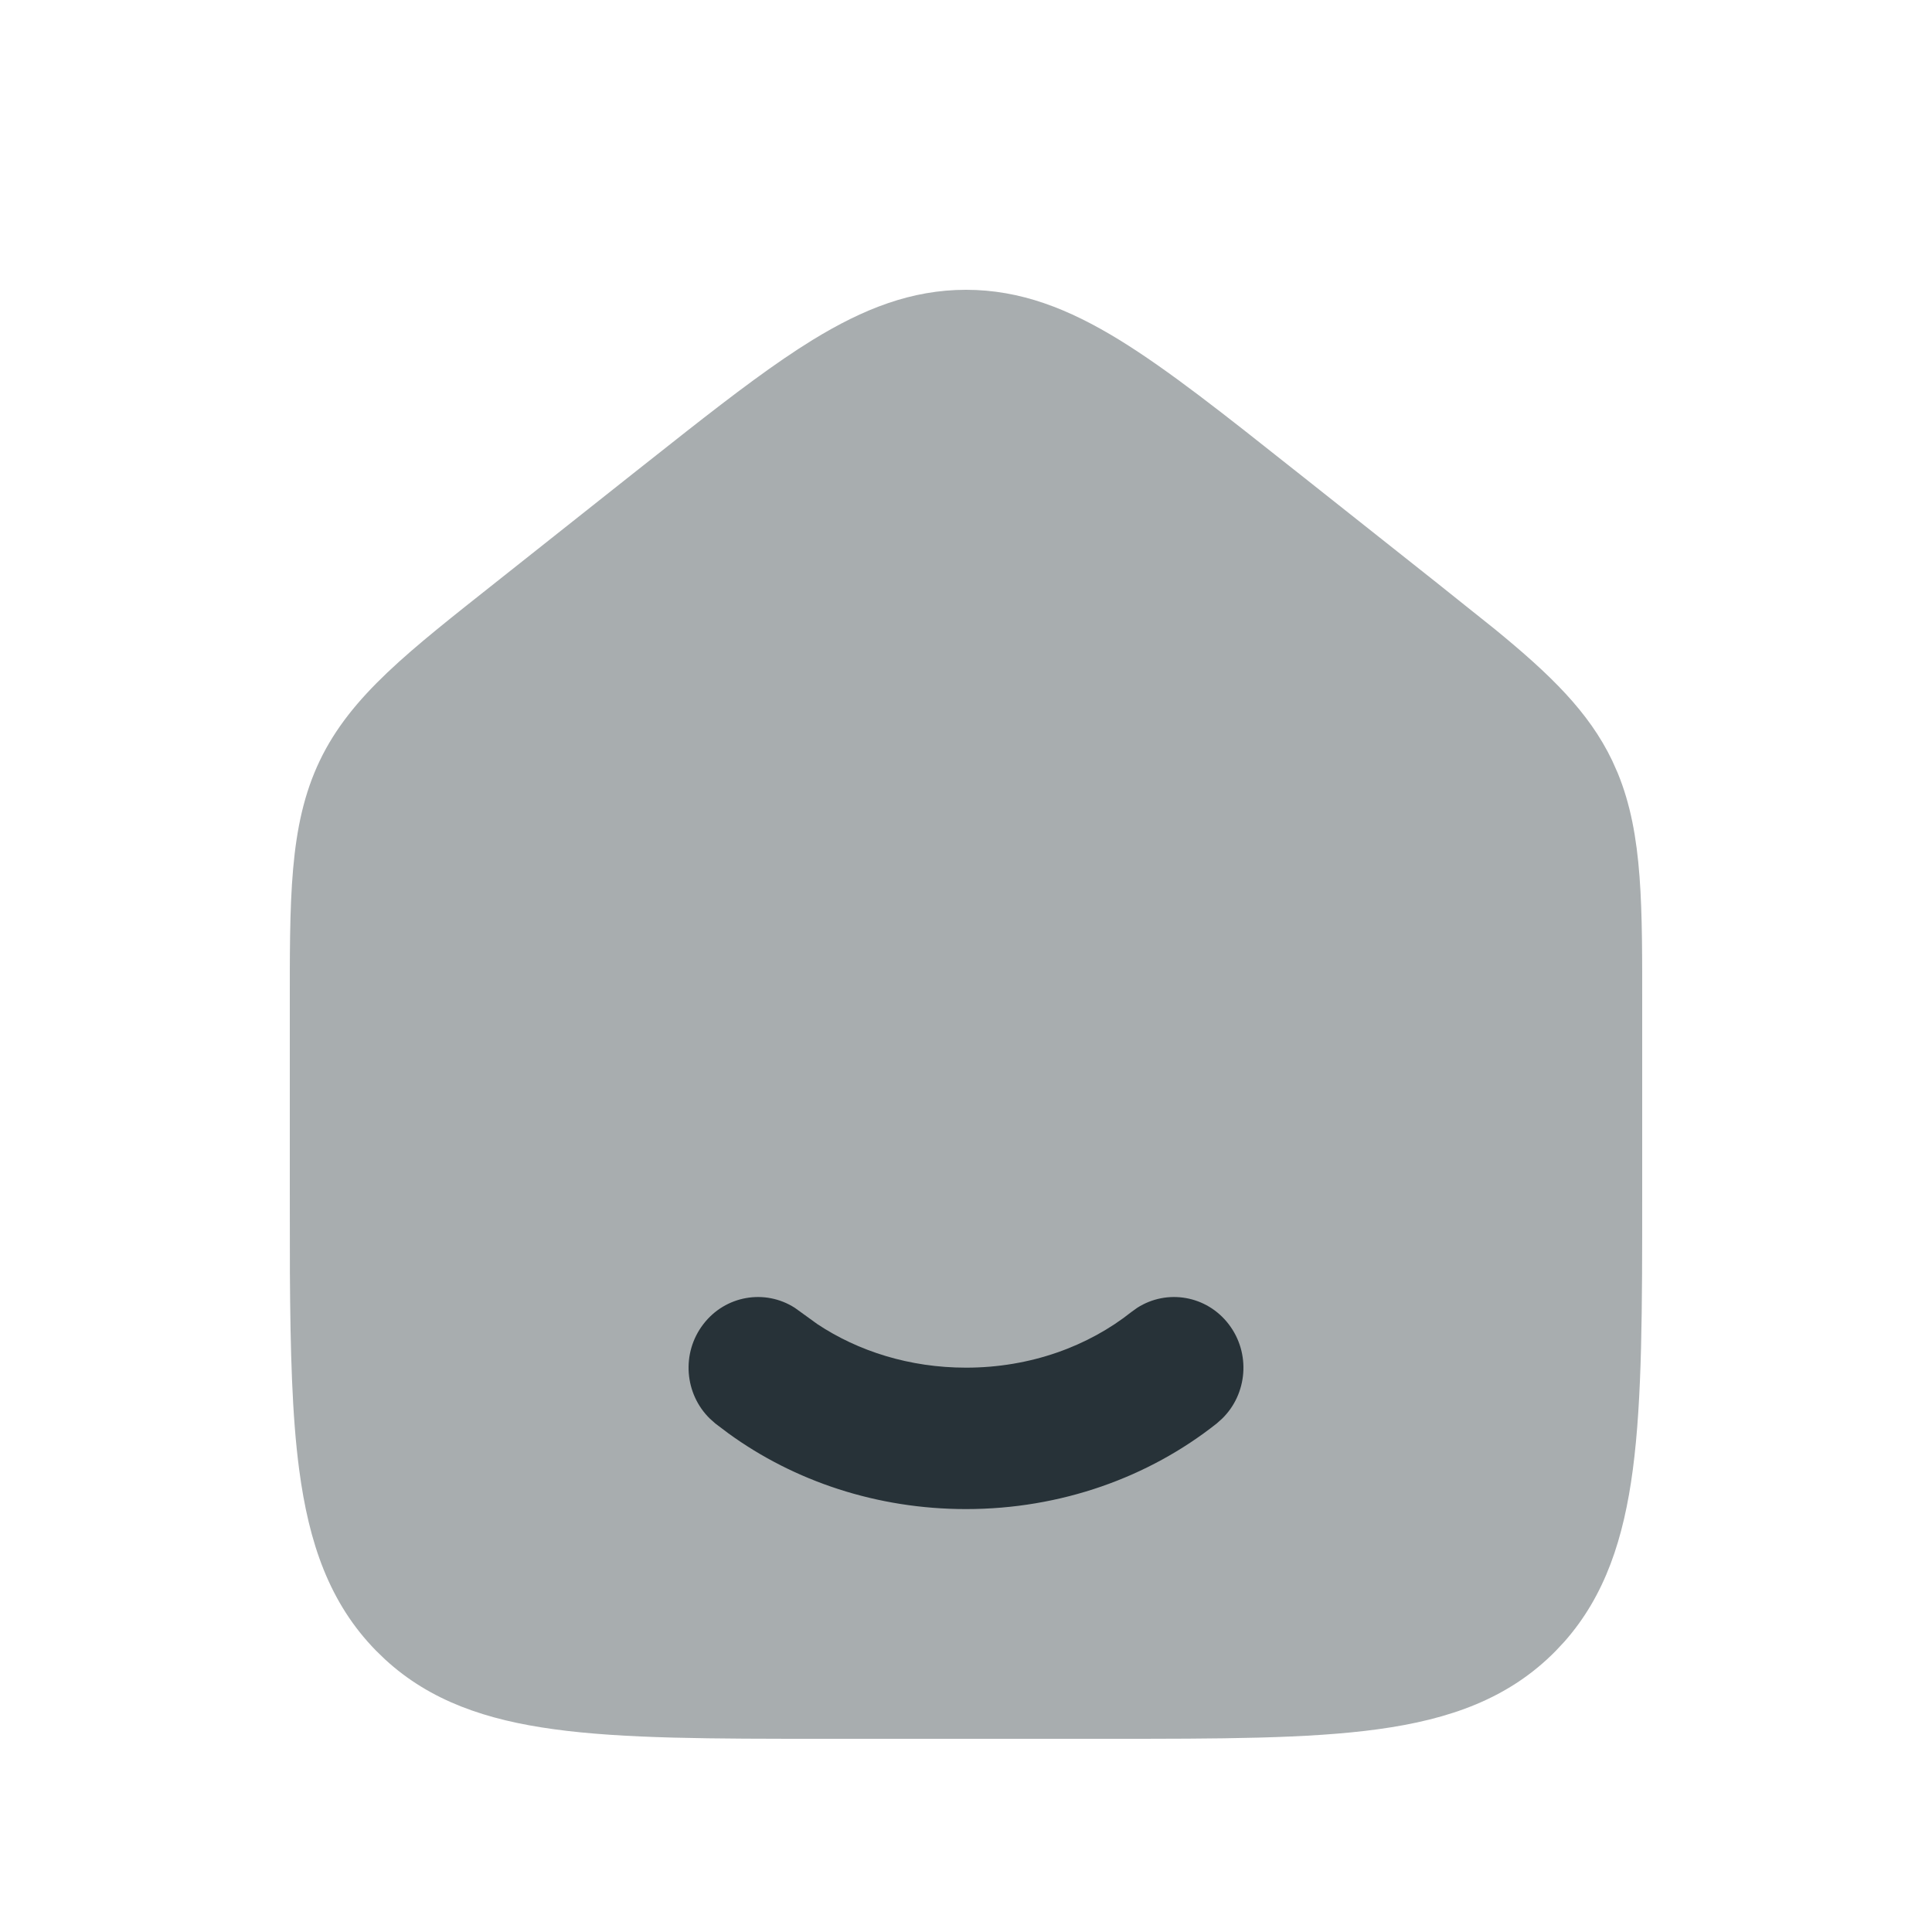
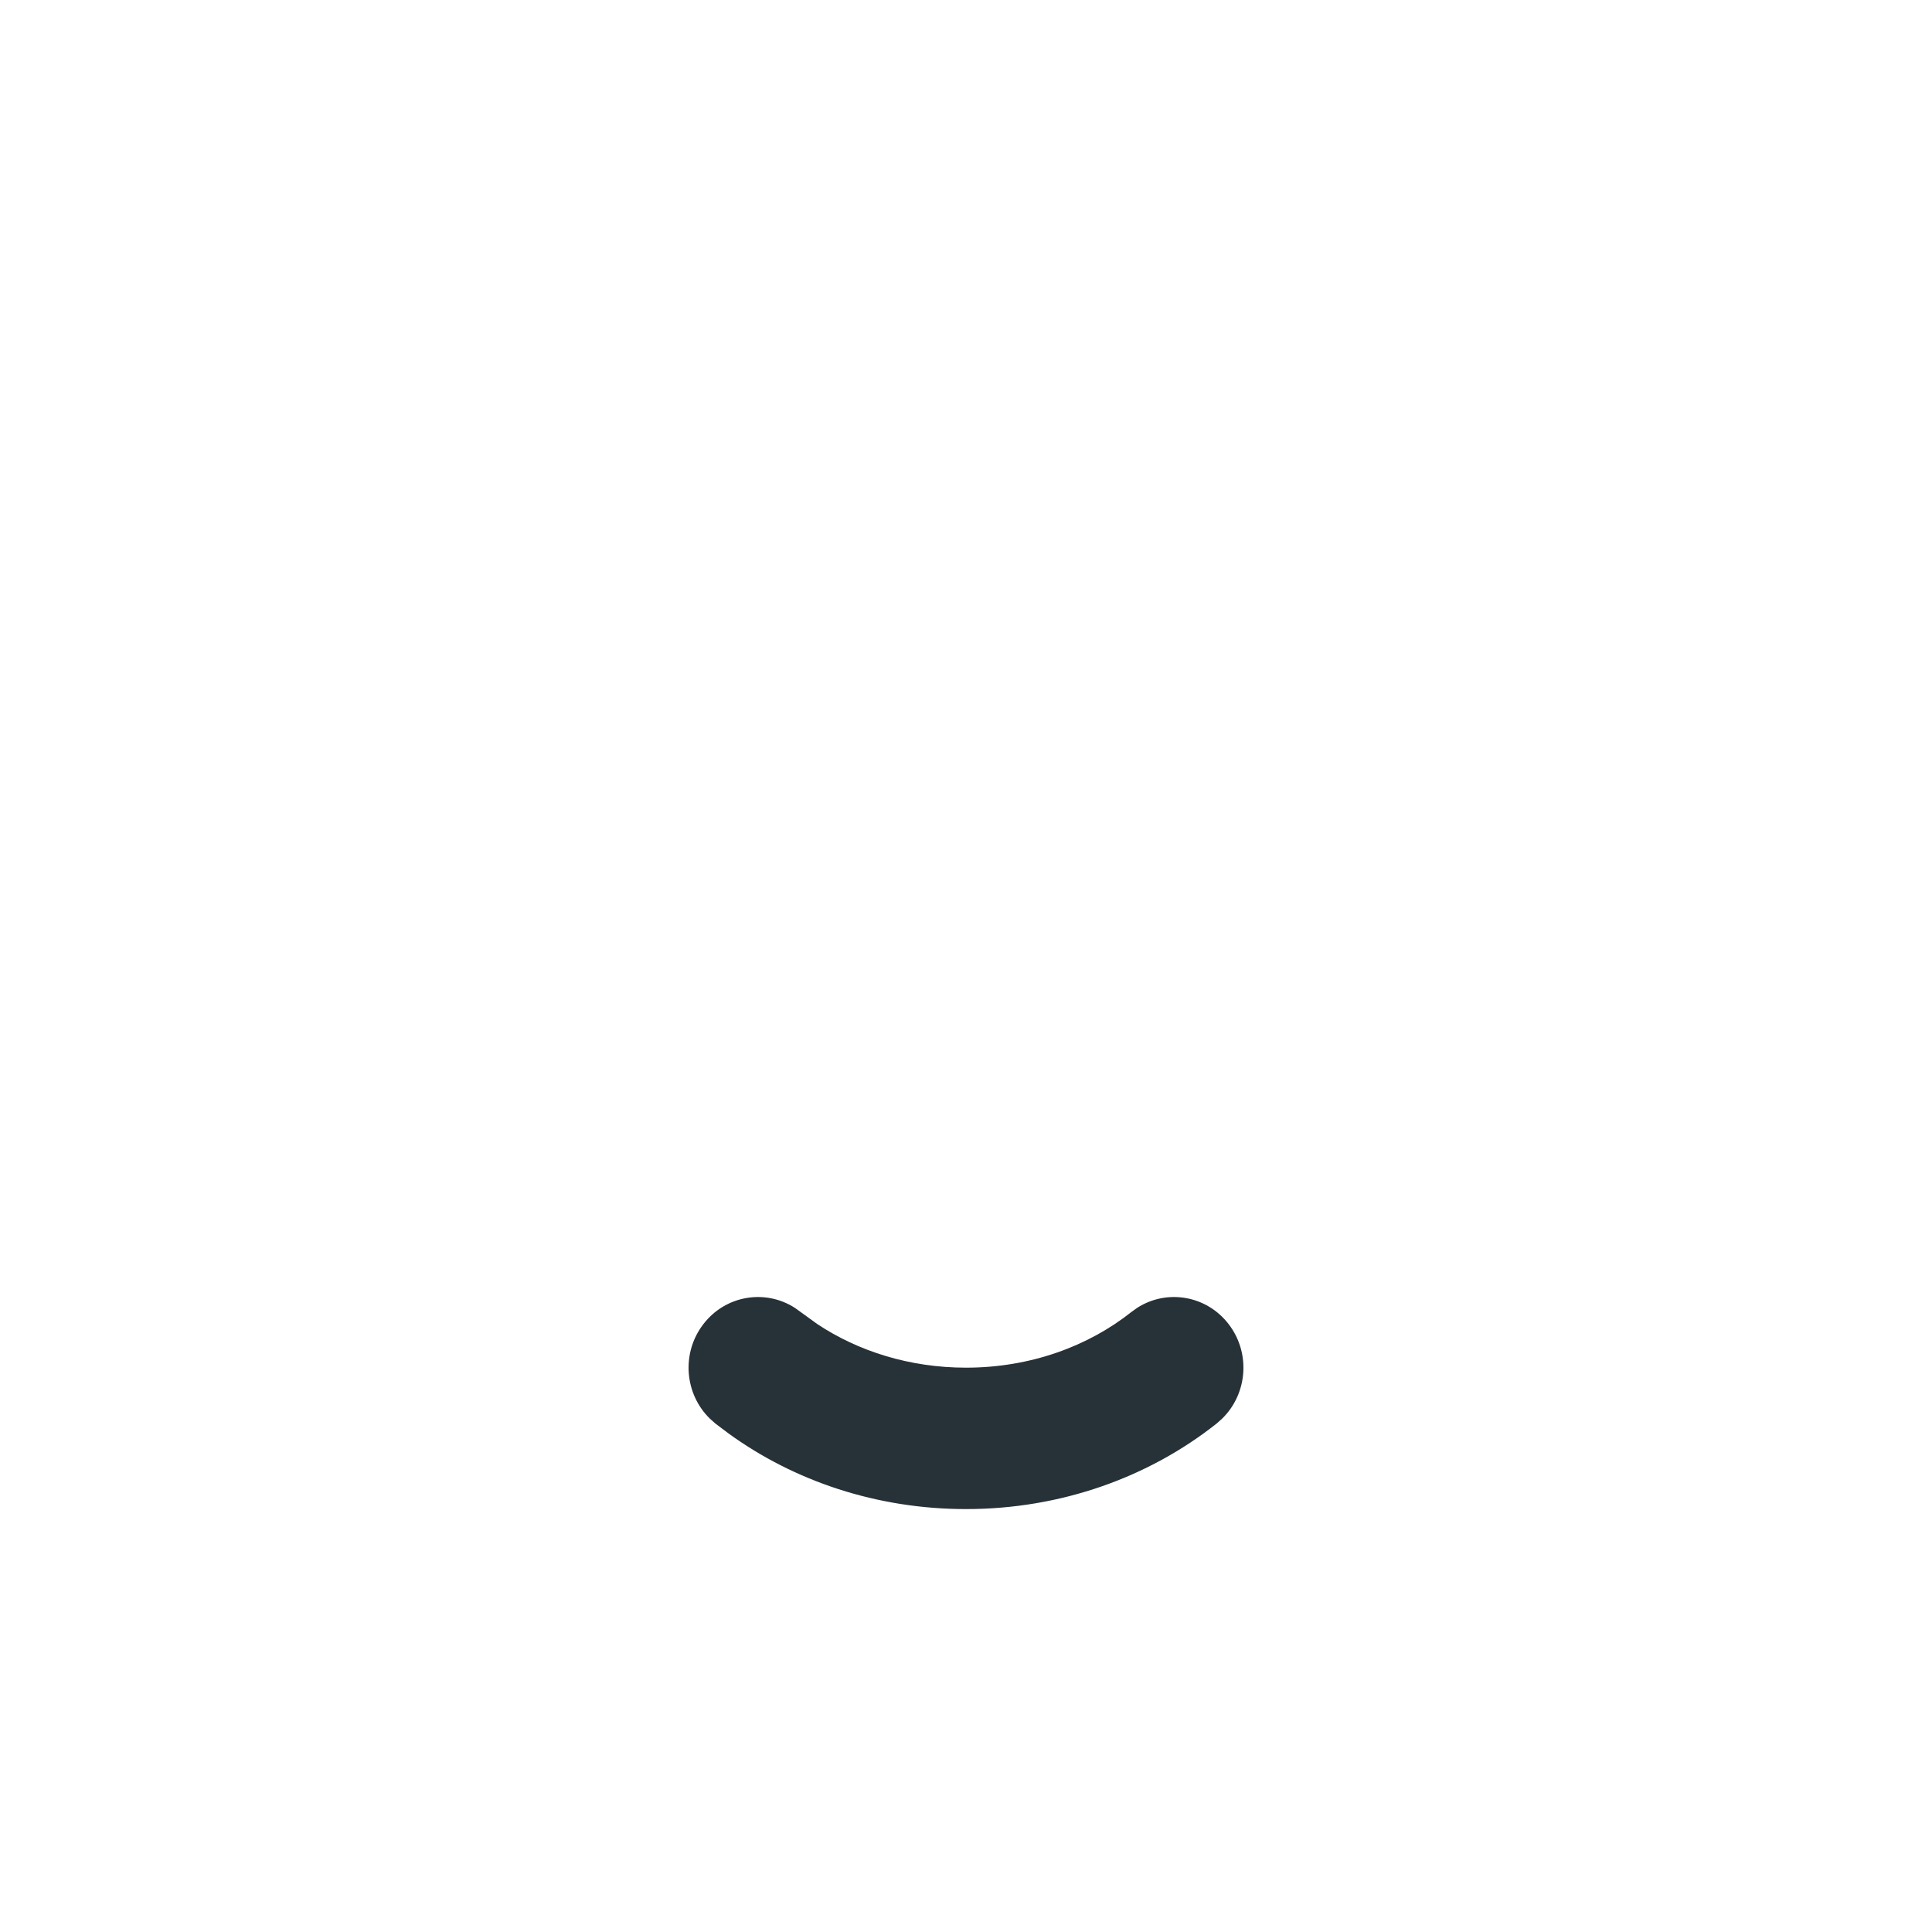
<svg xmlns="http://www.w3.org/2000/svg" width="20" height="20" viewBox="0 0 20 20" fill="none">
-   <path opacity="0.4" d="M17 12.372V12.329V10.492C17 9.389 17.011 8.645 16.746 8.001L16.689 7.873C16.447 7.368 16.047 6.982 15.478 6.516L14.852 6.016L13.416 4.878L13.393 4.86C12.673 4.289 12.095 3.831 11.588 3.519C11.063 3.197 10.565 3 10 3C9.435 3 8.937 3.197 8.412 3.519C8.028 3.755 7.603 4.076 7.106 4.466L6.584 4.878L5.148 6.016C4.237 6.738 3.634 7.2 3.311 7.873C2.988 8.547 3 9.316 3 10.492V12.329L3.001 13.178C3.006 13.983 3.023 14.656 3.097 15.213C3.197 15.971 3.409 16.595 3.894 17.089L3.986 17.178C4.455 17.61 5.037 17.806 5.735 17.901C6.455 18 7.373 18 8.523 18H8.564H11.436H11.477C12.627 18 13.545 18 14.265 17.901C15.009 17.799 15.621 17.583 16.106 17.089L16.194 16.995C16.617 16.517 16.809 15.924 16.903 15.213C17 14.479 17 13.543 17 12.372Z" fill="#273238" />
  <path d="M11.773 13.538C12.081 13.341 12.492 13.41 12.72 13.709C12.949 14.008 12.914 14.431 12.65 14.687L12.595 14.736C11.892 15.293 10.983 15.622 10 15.622C9.079 15.622 8.221 15.333 7.539 14.837L7.405 14.736L7.35 14.687C7.086 14.431 7.051 14.008 7.28 13.709C7.508 13.41 7.919 13.341 8.227 13.538L8.287 13.581L8.461 13.707C8.883 13.987 9.415 14.158 10 14.158C10.669 14.158 11.267 13.935 11.713 13.581L11.773 13.538Z" fill="#273238" />
</svg>